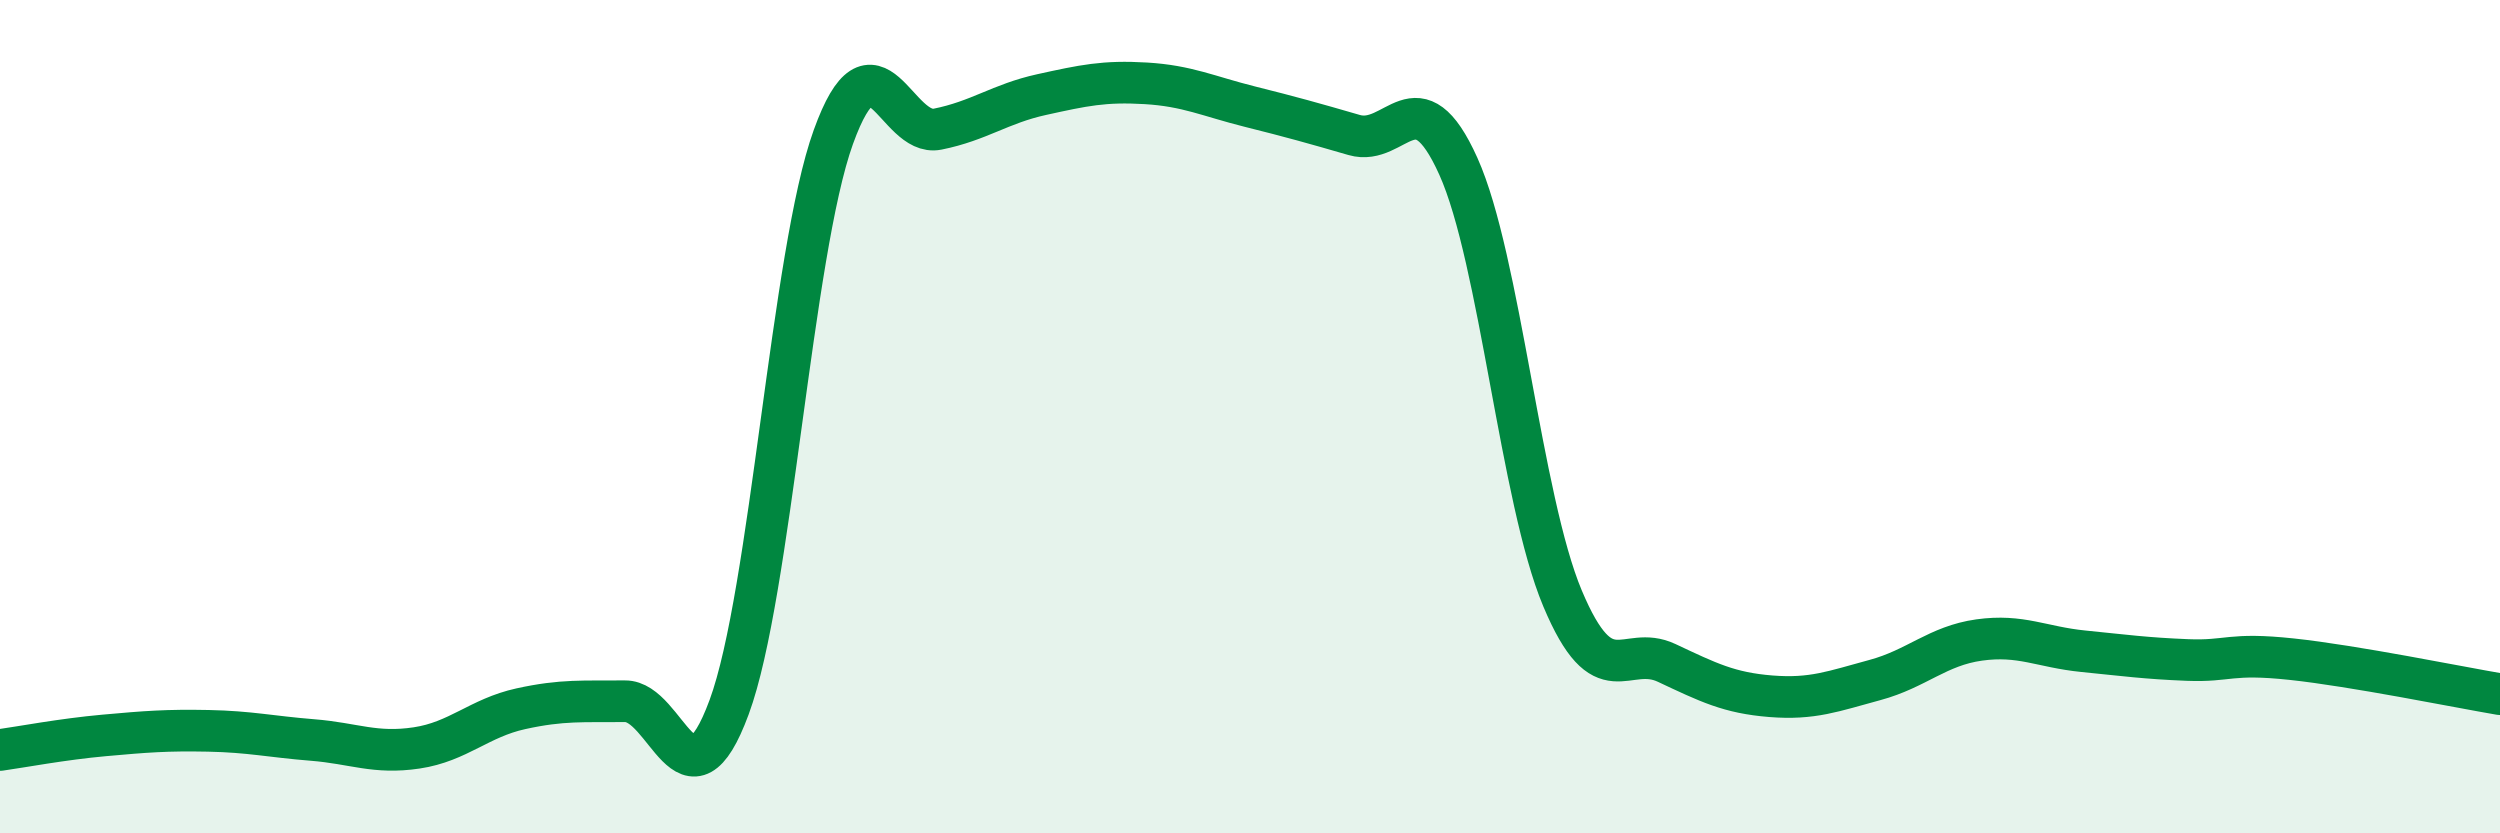
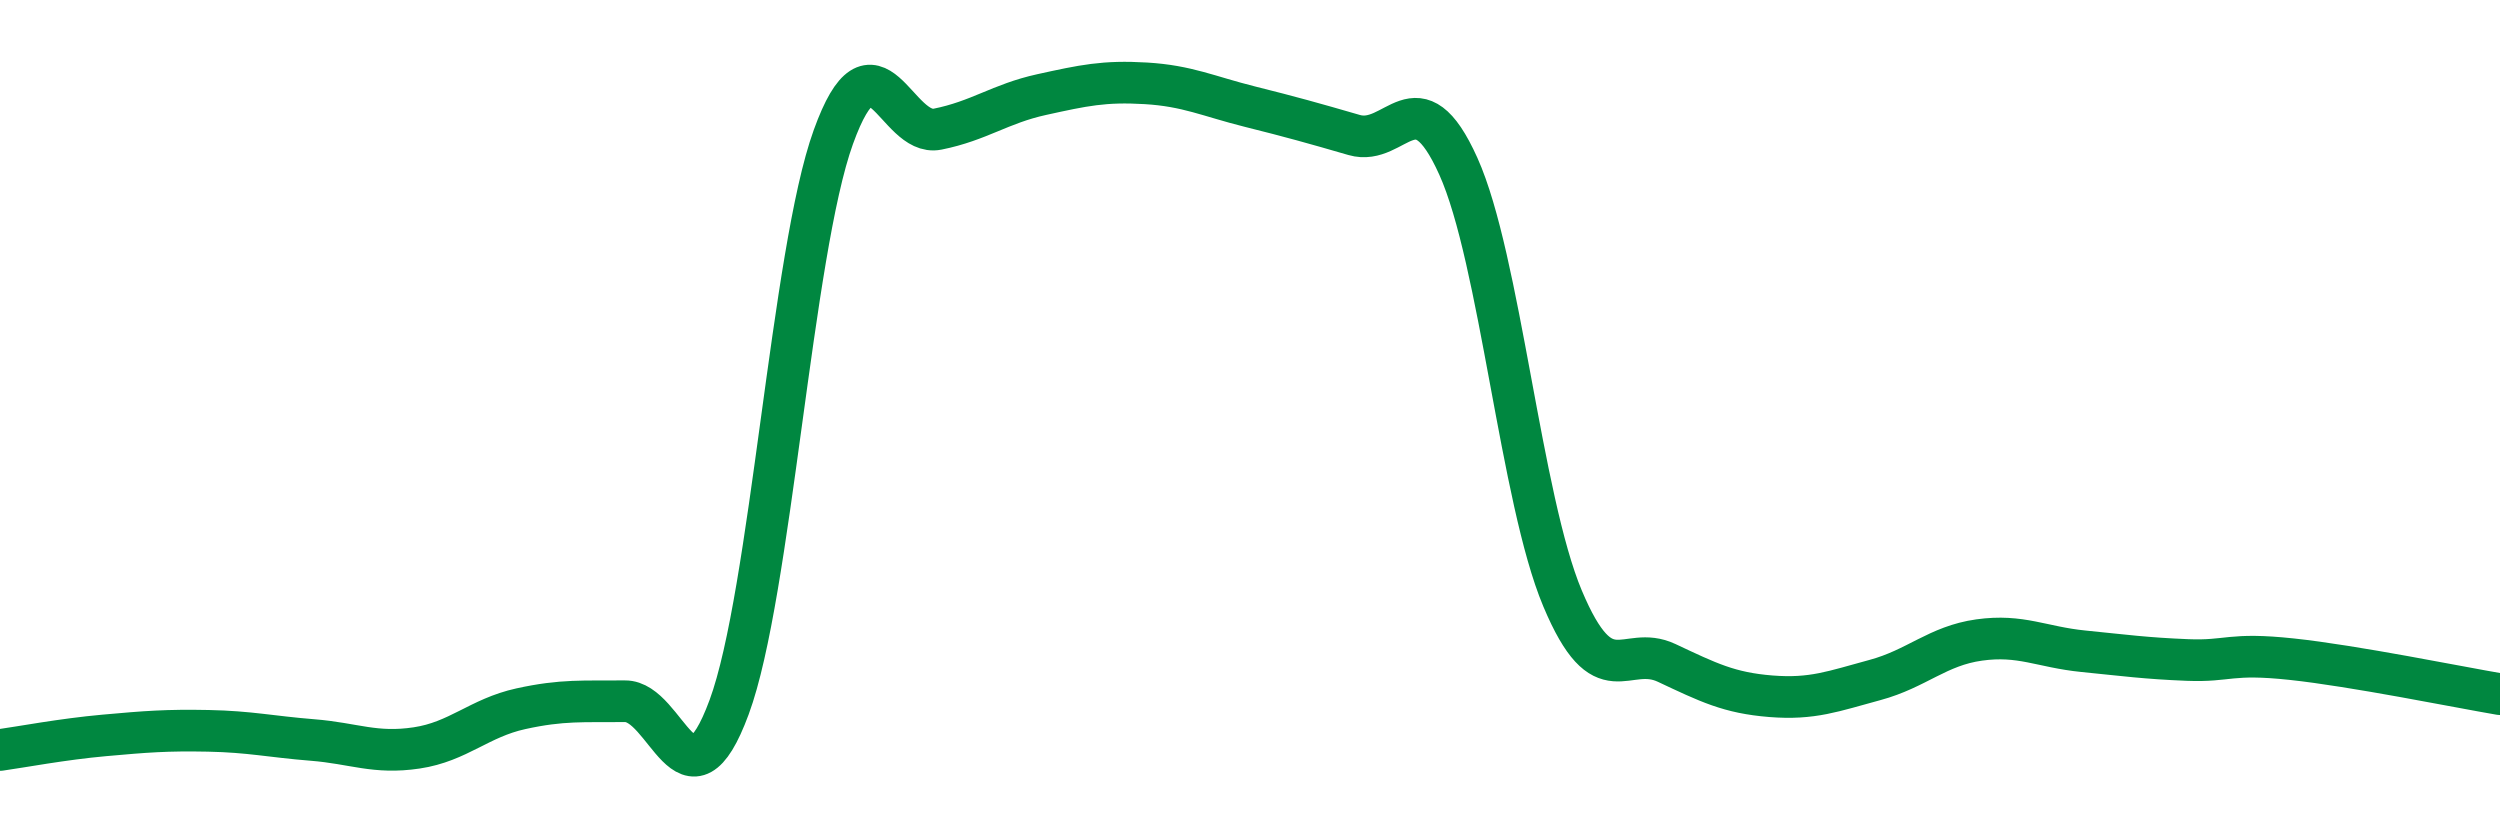
<svg xmlns="http://www.w3.org/2000/svg" width="60" height="20" viewBox="0 0 60 20">
-   <path d="M 0,18 C 0.5,17.93 1.5,17.74 2.5,17.65 C 3.5,17.56 4,17.52 5,17.54 C 6,17.56 6.5,17.68 7.5,17.76 C 8.5,17.84 9,18.1 10,17.95 C 11,17.8 11.5,17.23 12.5,17.01 C 13.5,16.79 14,16.84 15,16.83 C 16,16.82 16.5,19.68 17.5,16.97 C 18.5,14.26 19,6.06 20,3.29 C 21,0.52 21.5,3.3 22.5,3.1 C 23.5,2.9 24,2.49 25,2.27 C 26,2.05 26.5,1.94 27.5,2 C 28.5,2.06 29,2.31 30,2.56 C 31,2.81 31.5,2.95 32.5,3.24 C 33.5,3.53 34,1.77 35,3.99 C 36,6.21 36.5,11.98 37.5,14.36 C 38.5,16.74 39,15.44 40,15.91 C 41,16.38 41.5,16.63 42.5,16.71 C 43.5,16.79 44,16.59 45,16.32 C 46,16.05 46.5,15.5 47.5,15.36 C 48.5,15.22 49,15.53 50,15.63 C 51,15.73 51.5,15.8 52.5,15.84 C 53.5,15.88 53.5,15.66 55,15.82 C 56.5,15.98 59,16.49 60,16.66L60 20L0 20Z" fill="#008740" opacity="0.1" stroke-linecap="round" stroke-linejoin="round" />
  <path d="M 0,18 C 0.5,17.93 1.5,17.74 2.5,17.65 C 3.5,17.56 4,17.52 5,17.54 C 6,17.56 6.5,17.68 7.5,17.76 C 8.5,17.84 9,18.1 10,17.95 C 11,17.8 11.5,17.23 12.5,17.01 C 13.5,16.79 14,16.84 15,16.83 C 16,16.82 16.5,19.68 17.5,16.97 C 18.5,14.26 19,6.06 20,3.29 C 21,0.52 21.5,3.3 22.5,3.1 C 23.5,2.9 24,2.49 25,2.27 C 26,2.05 26.5,1.94 27.5,2 C 28.5,2.06 29,2.31 30,2.56 C 31,2.81 31.5,2.95 32.5,3.24 C 33.5,3.53 34,1.77 35,3.99 C 36,6.21 36.5,11.98 37.5,14.36 C 38.5,16.74 39,15.44 40,15.91 C 41,16.38 41.5,16.63 42.5,16.71 C 43.5,16.79 44,16.59 45,16.32 C 46,16.05 46.5,15.5 47.5,15.36 C 48.5,15.22 49,15.53 50,15.63 C 51,15.73 51.5,15.8 52.5,15.84 C 53.5,15.88 53.5,15.66 55,15.82 C 56.5,15.98 59,16.49 60,16.66" stroke="#008740" stroke-width="1" fill="none" stroke-linecap="round" stroke-linejoin="round" />
</svg>